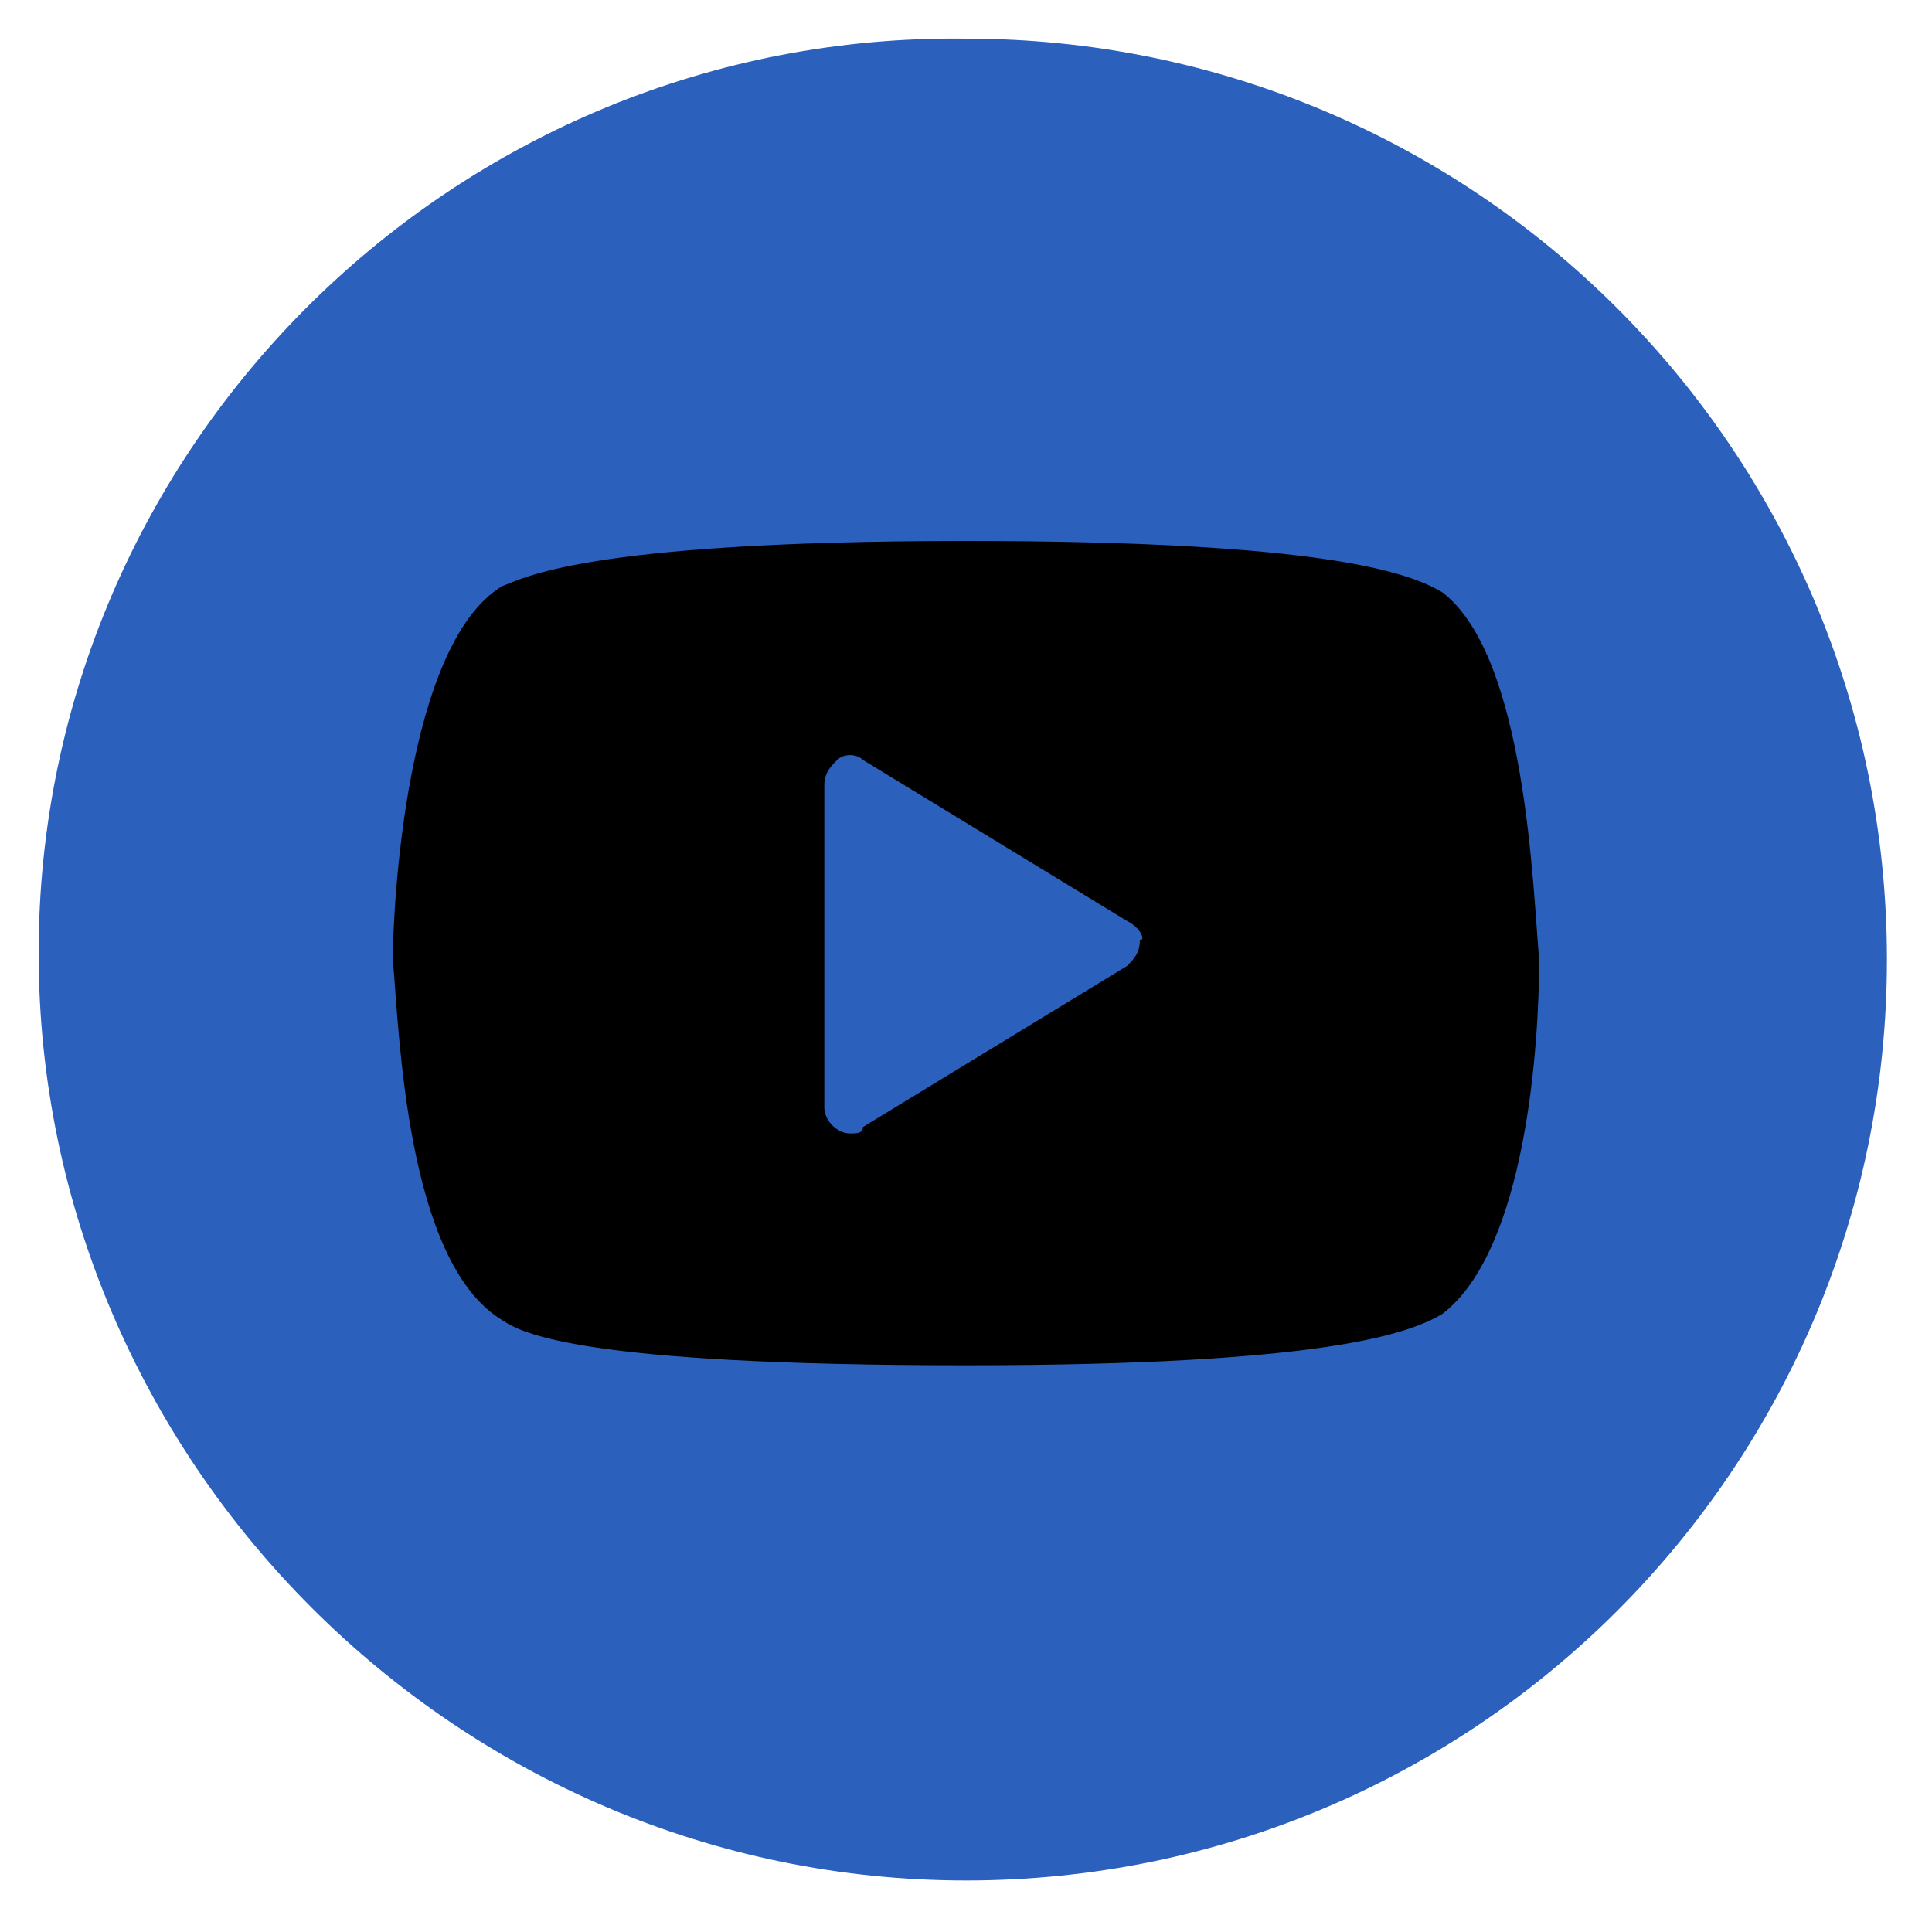
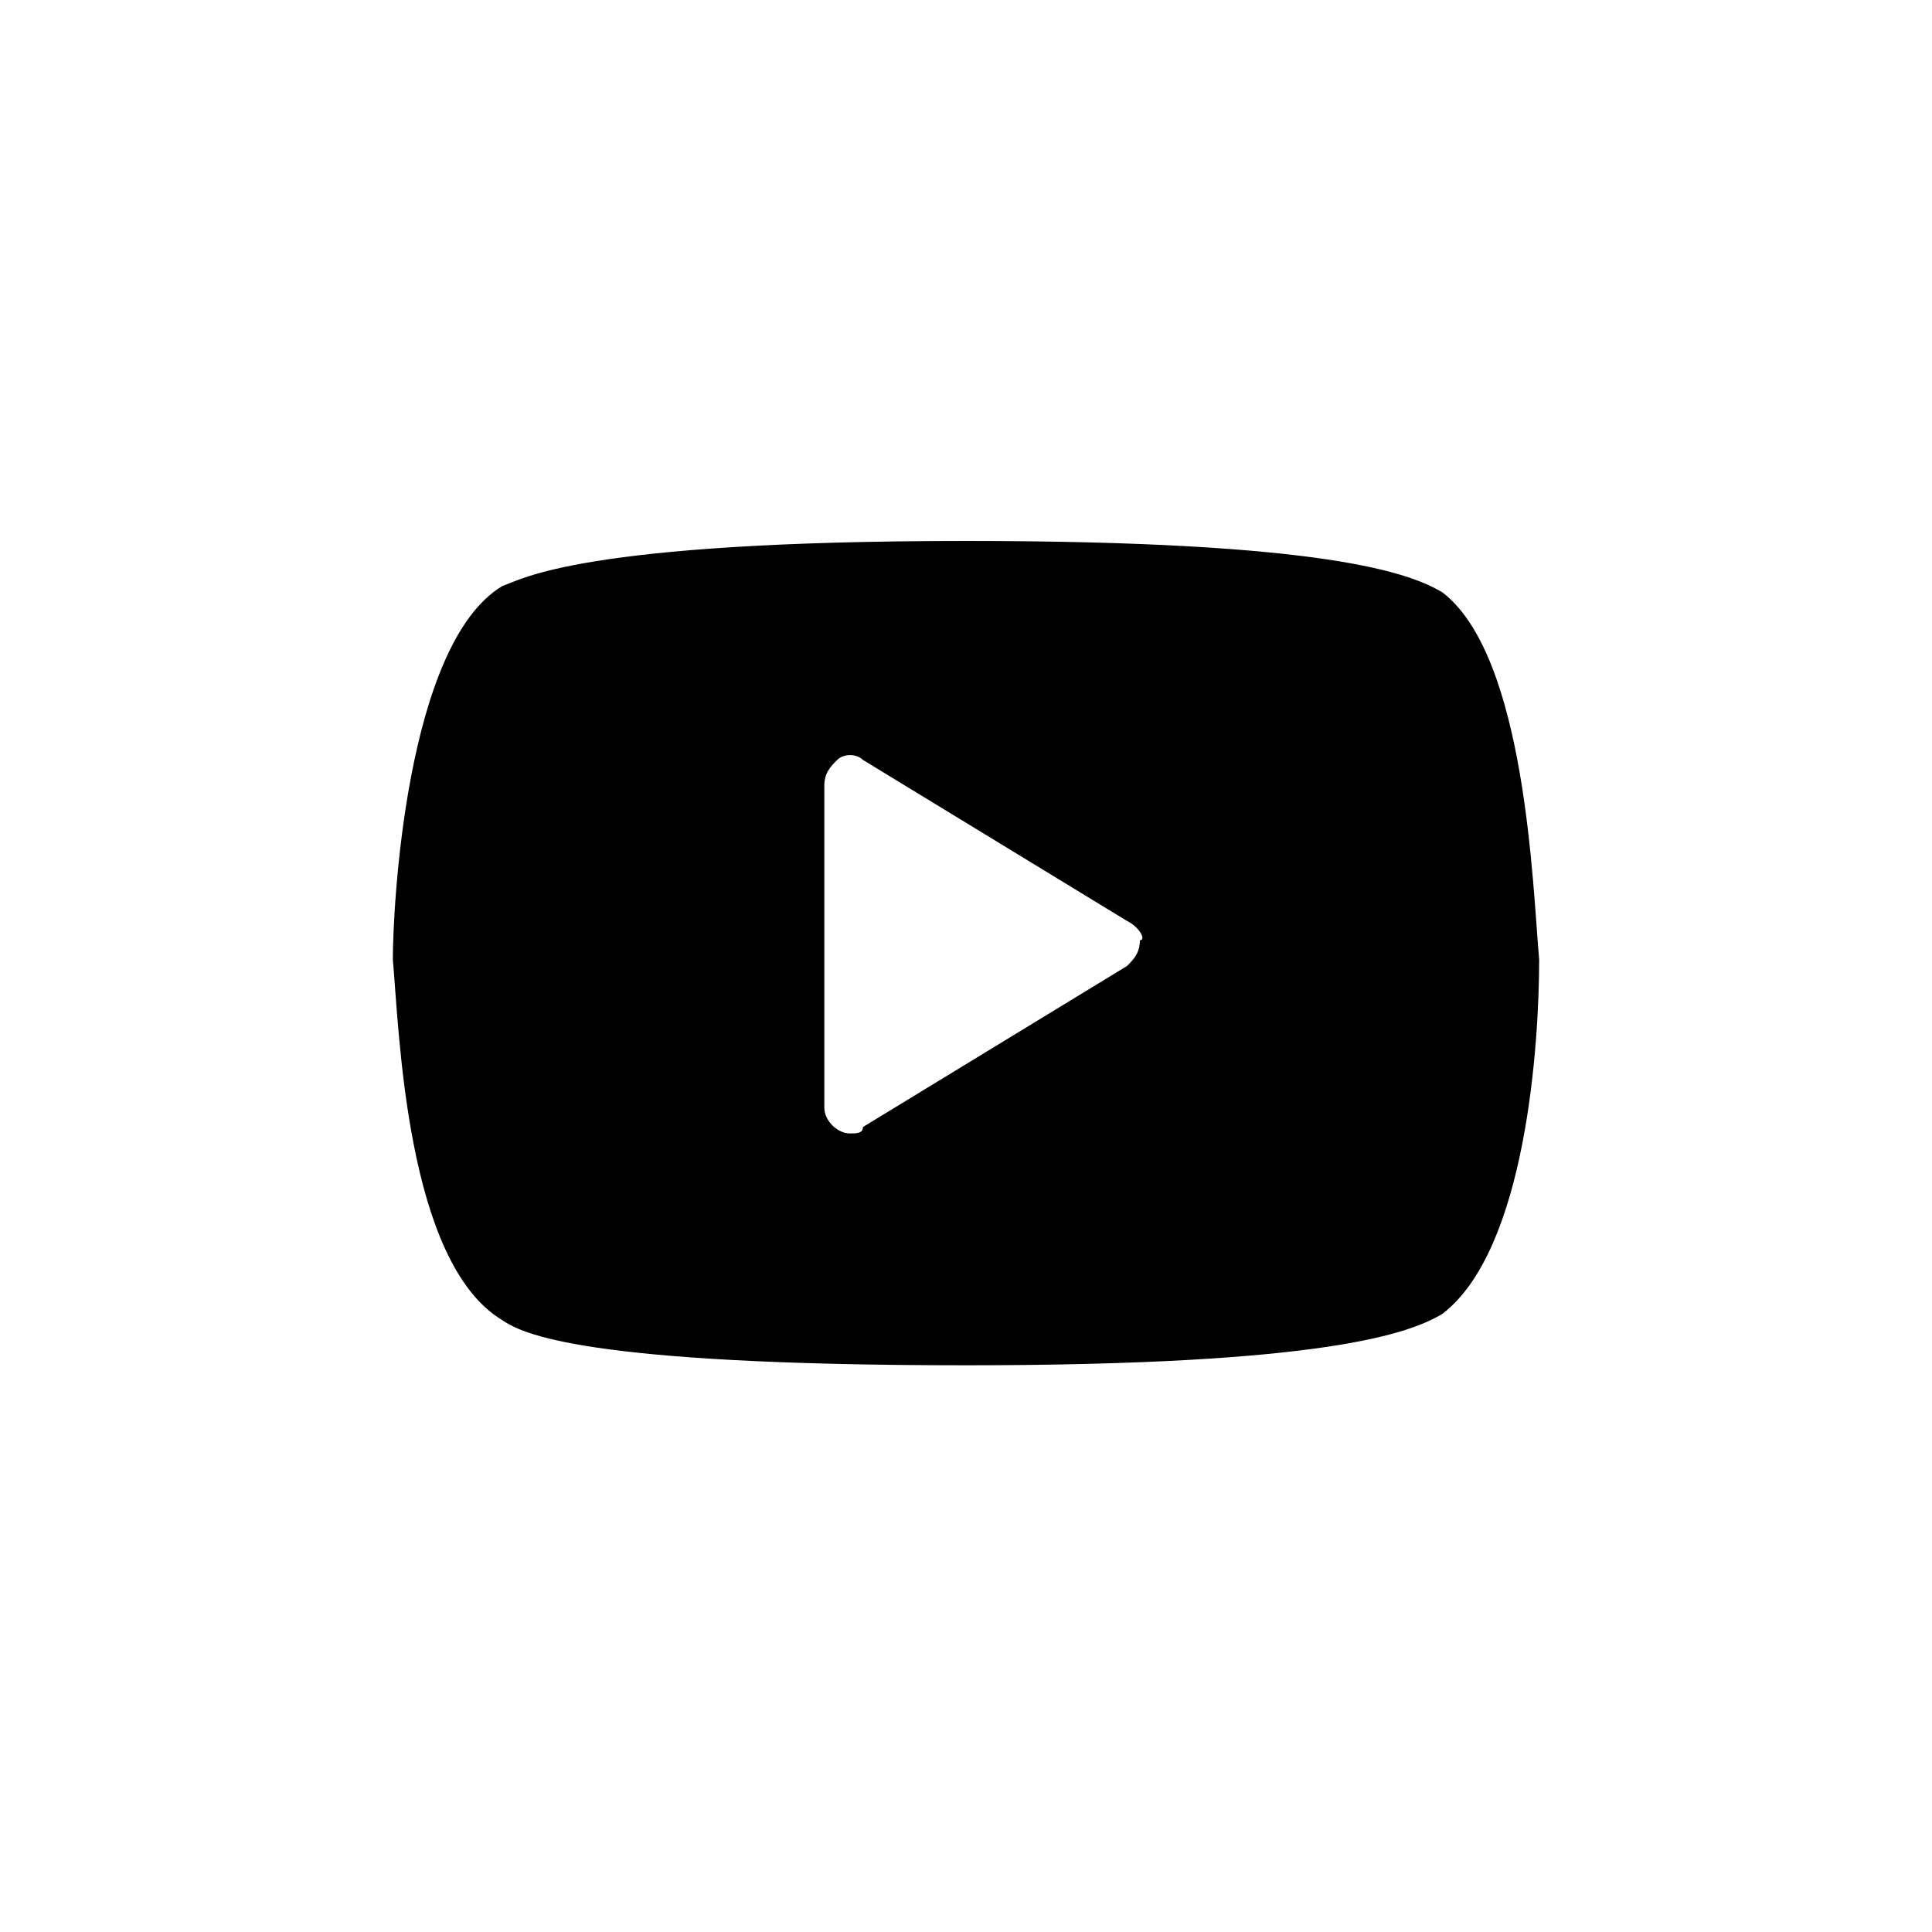
<svg xmlns="http://www.w3.org/2000/svg" version="1.1" id="Layer_1" x="0px" y="0px" width="30px" height="30px" viewBox="0 0 30 30" style="enable-background:new 0 0 30 30;" xml:space="preserve">
  <style type="text/css">
	.st0{fill:none;}
	.st1{fill:#2B60BC;}
</style>
-   <rect x="0.6" y="0.5" class="st0" width="28.7" height="28.7" />
-   <path class="st1" d="M15,29.2c7.9,0,14.3-6.4,14.3-14.3c0-7.9-6.4-14.3-14.3-14.3C7.1,0.5,0.6,6.9,0.6,14.8  C0.6,22.7,7.1,29.2,15,29.2z" />
  <path d="M22.4,9.2c1.3,1,1.4,4.6,1.5,5.7c0,1.3-0.2,4.5-1.5,5.5c-0.5,0.3-1.8,0.8-7.4,0.8c-6,0-6.9-0.5-7.2-0.7  c-1.5-0.9-1.6-4.5-1.7-5.6c0-0.8,0.2-4.9,1.7-5.8C8.1,9,9,8.4,15,8.4C20.6,8.4,21.9,8.9,22.4,9.2L22.4,9.2z M17.5,14.3l-4.1-2.5  c-0.1-0.1-0.3-0.1-0.4,0c-0.1,0.1-0.2,0.2-0.2,0.4v5c0,0.2,0.2,0.4,0.4,0.4c0.1,0,0.2,0,0.2-0.1l4.1-2.5c0.1-0.1,0.2-0.2,0.2-0.4  C17.8,14.6,17.7,14.4,17.5,14.3z" />
</svg>